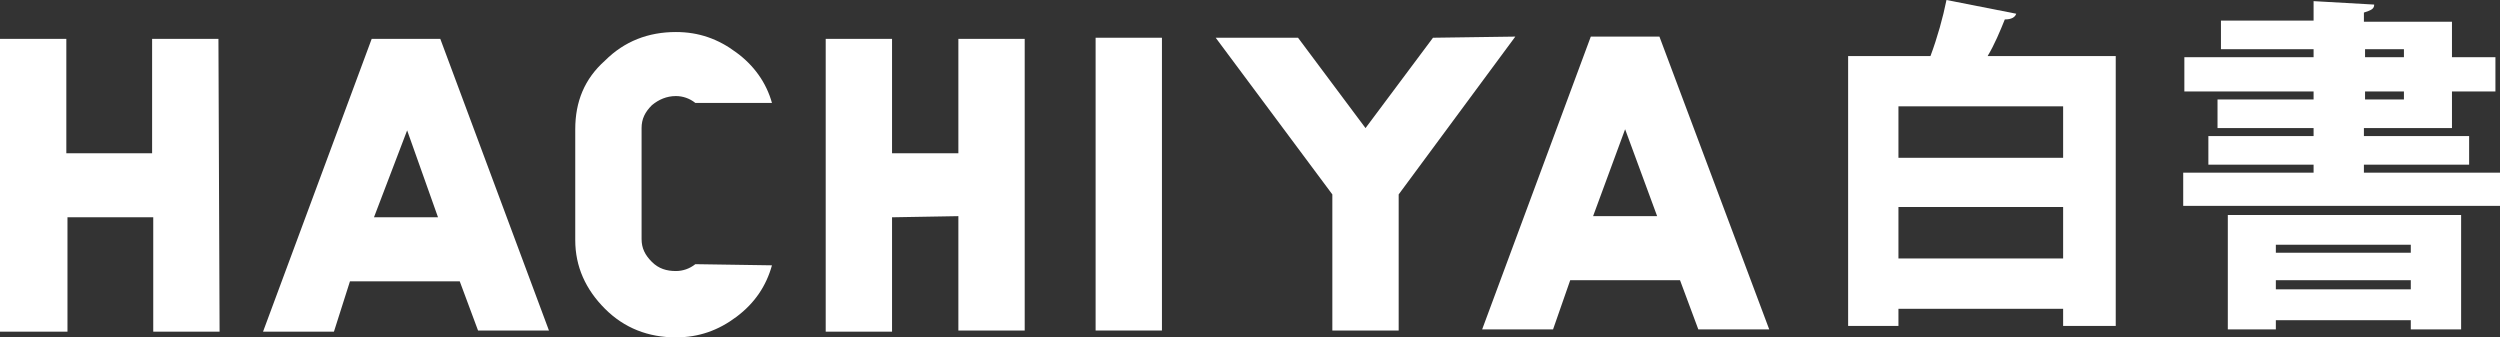
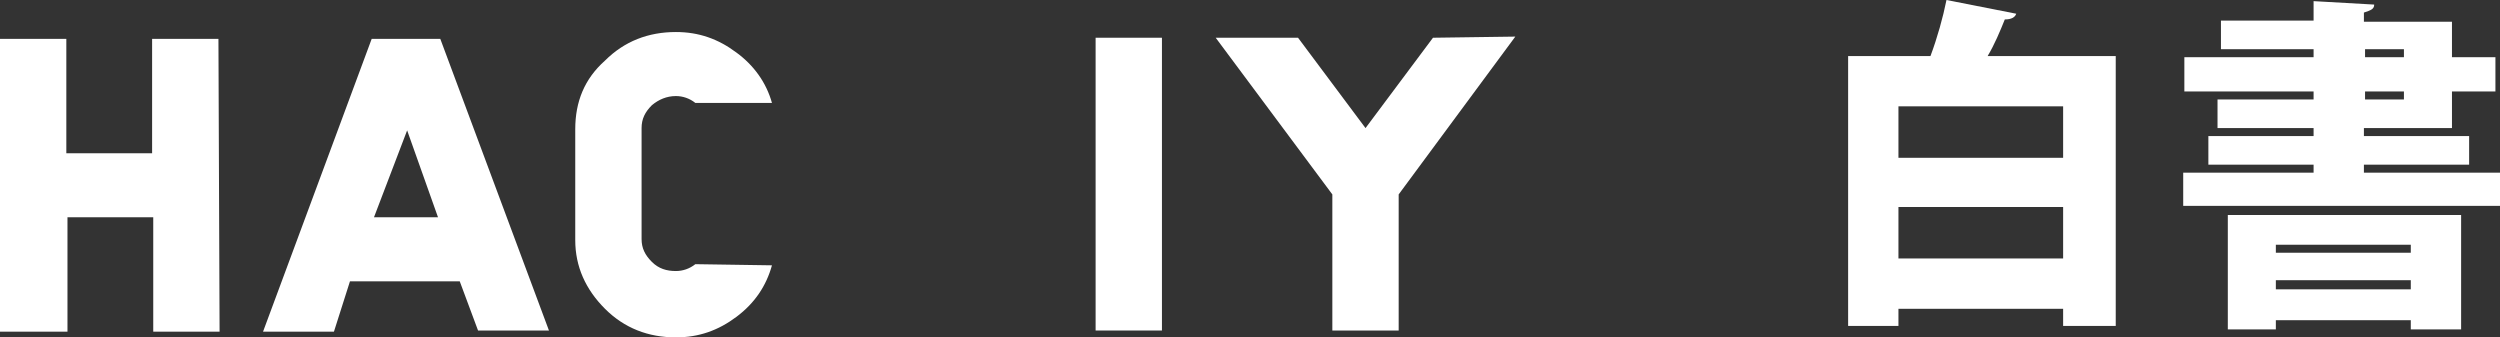
<svg xmlns="http://www.w3.org/2000/svg" version="1.1" id="Layer_1" x="0px" y="0px" width="218.6px" height="29.5px" viewBox="0 0 218.6 29.5" style="enable-background:new 0 0 218.6 29.5;" xml:space="preserve">
  <rect x="0" y="0" width="218.6" height="29.5" fill="#333333" stroke="none" />
  <style type="text/css">
	.st0{fill:#FFFFFF;}
</style>
  <g>
    <path class="st0" d="M19.2,29l-5.8,0l0-10l-7.5,0l0,10L0,29L0,3.4l5.8,0l0,10l7.5,0l0-10l5.8,0L19.2,29z" />
    <path class="st0" d="M48,28.9l-6.2,0l-1.6-4.3l-9.6,0L29.2,29L23,29l9.5-25.6l6,0L48,28.9z M38.3,19l-2.7-7.6L32.7,19L38.3,19z" />
    <path class="st0" d="M67.5,23.2c-0.5,1.8-1.5,3.3-3.1,4.5c-1.6,1.2-3.3,1.8-5.3,1.8c-2.4,0-4.5-0.8-6.2-2.5c-1.7-1.7-2.6-3.7-2.6-6   l0-9.7c0-2.4,0.8-4.4,2.6-6c1.7-1.7,3.8-2.5,6.2-2.5c2,0,3.7,0.6,5.3,1.8C65.9,5.7,67,7.2,67.5,9l-6.7,0c-0.5-0.4-1.1-0.6-1.7-0.6   c-0.8,0-1.5,0.3-2.1,0.8c-0.6,0.6-0.9,1.2-0.9,2l0,9.7c0,0.8,0.3,1.4,0.9,2c0.6,0.6,1.3,0.8,2.1,0.8c0.6,0,1.2-0.2,1.7-0.6   L67.5,23.2z" />
-     <path class="st0" d="M89.6,28.9l-5.8,0l0-10L78,19l0,10l-5.8,0l0-25.6l5.8,0l0,10l5.8,0l0-10l5.8,0L89.6,28.9z" />
    <path class="st0" d="M101.6,28.9l-5.8,0l0-25.6l5.8,0L101.6,28.9z" />
    <path class="st0" d="M132.5,3.2L122.3,17l0,11.9l-5.8,0l0-11.9L106.3,3.3l7.2,0l5.9,7.9l5.9-7.9L132.5,3.2z" />
-     <path class="st0" d="M154.7,28.8l-6.2,0l-1.6-4.3l-9.6,0l-1.5,4.3l-6.2,0l9.5-25.6l6,0L154.7,28.8z M144.9,18.9l-2.8-7.6l-2.8,7.6   L144.9,18.9z" />
  </g>
  <g>
    <path class="st0" d="M176.3,1.2c-0.1,0.3-0.4,0.5-1,0.5c-0.4,1-0.9,2.2-1.5,3.2H185v23.6h-4.6v-1.5H166v1.5h-4.4V4.9h7.2   c0.6-1.6,1.1-3.4,1.4-4.9L176.3,1.2z M180.3,9.3H166v4.5h14.4V9.3z M166,22.6h14.4v-4.5H166V22.6z" />
    <path class="st0" d="M206.8,15.1h11.8v2.9h-27.7v-2.9h11.4v-0.7h-9.2v-2.5h9.2v-0.7h-8.4V8.7h8.4V8h-11.3V5h11.3V4.3h-8.1V1.8h8.1   V0.1l5.3,0.3c0,0.4-0.3,0.5-0.9,0.7v0.8h7.7V5h3.8V8h-3.8v3.2h-7.7v0.7h9.2v2.5h-9.2V15.1z M194.8,28.8v-10h20.4v10h-4.4V28H199   v0.8H194.8z M210.7,21.4H199v0.7h11.8V21.4z M199,25.3h11.8v-0.8H199V25.3z M206.8,4.3V5h3.4V4.3H206.8z M206.8,8v0.7h3.4V8H206.8z   " />
  </g>
</svg>